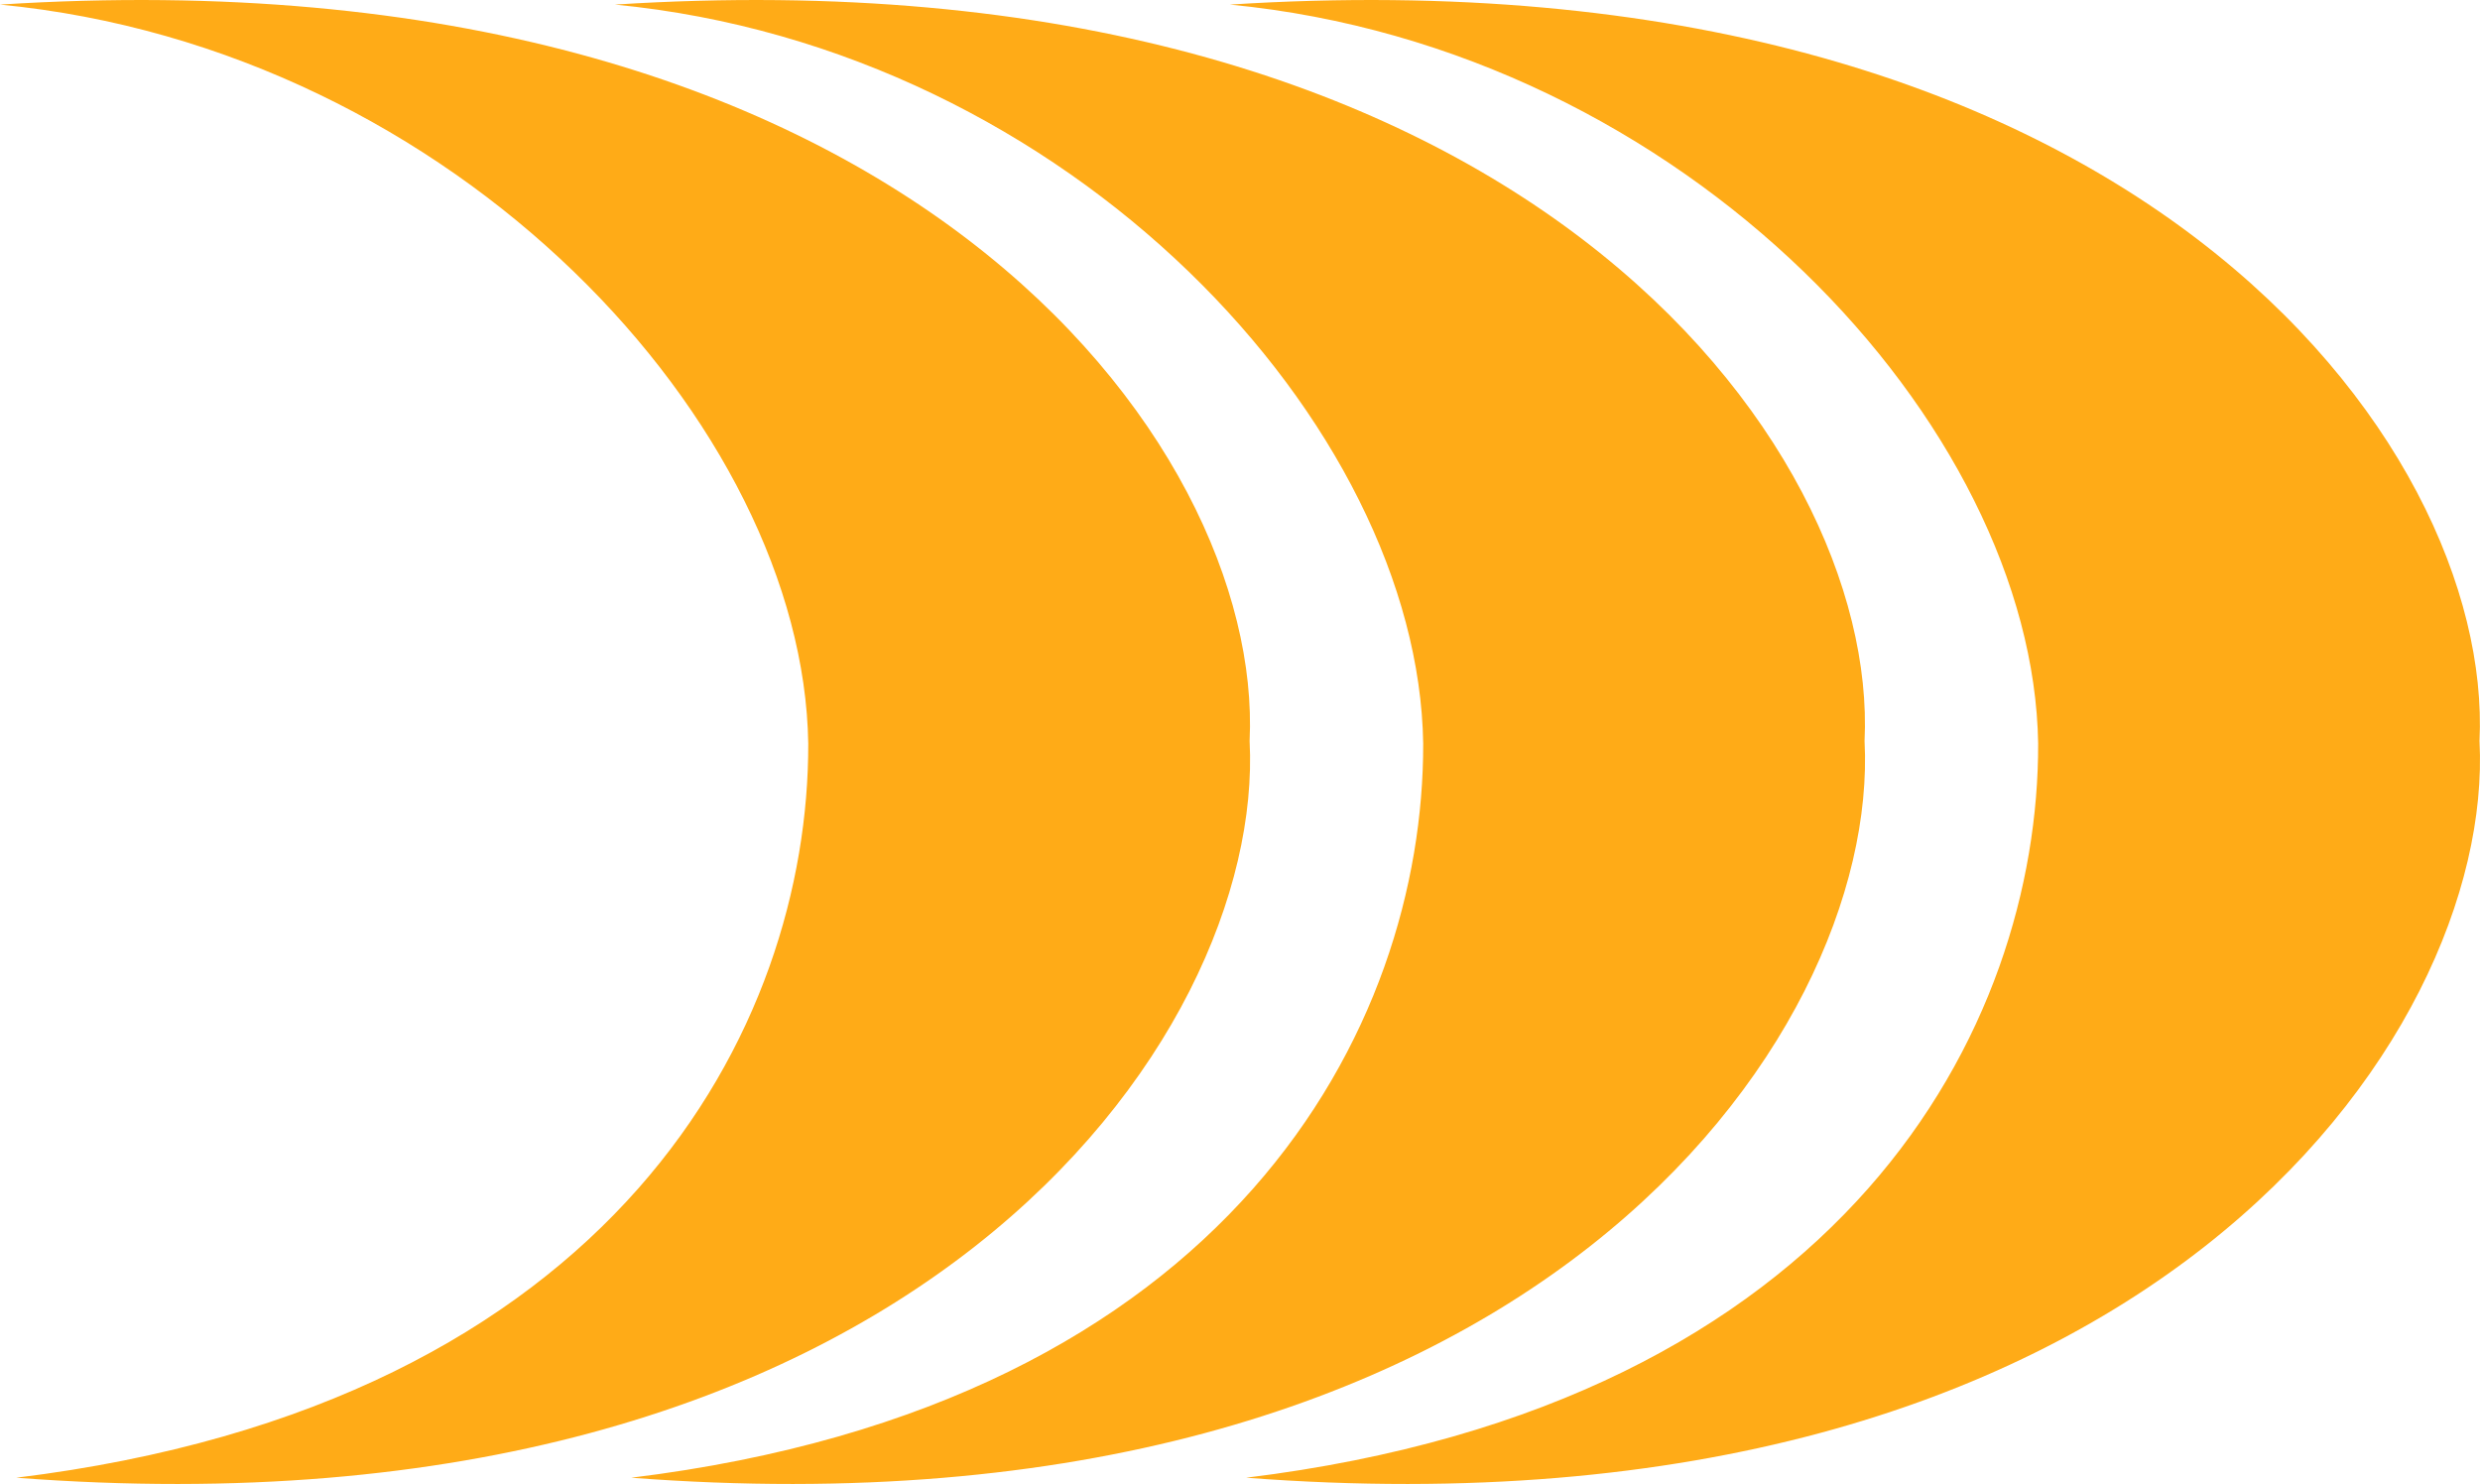
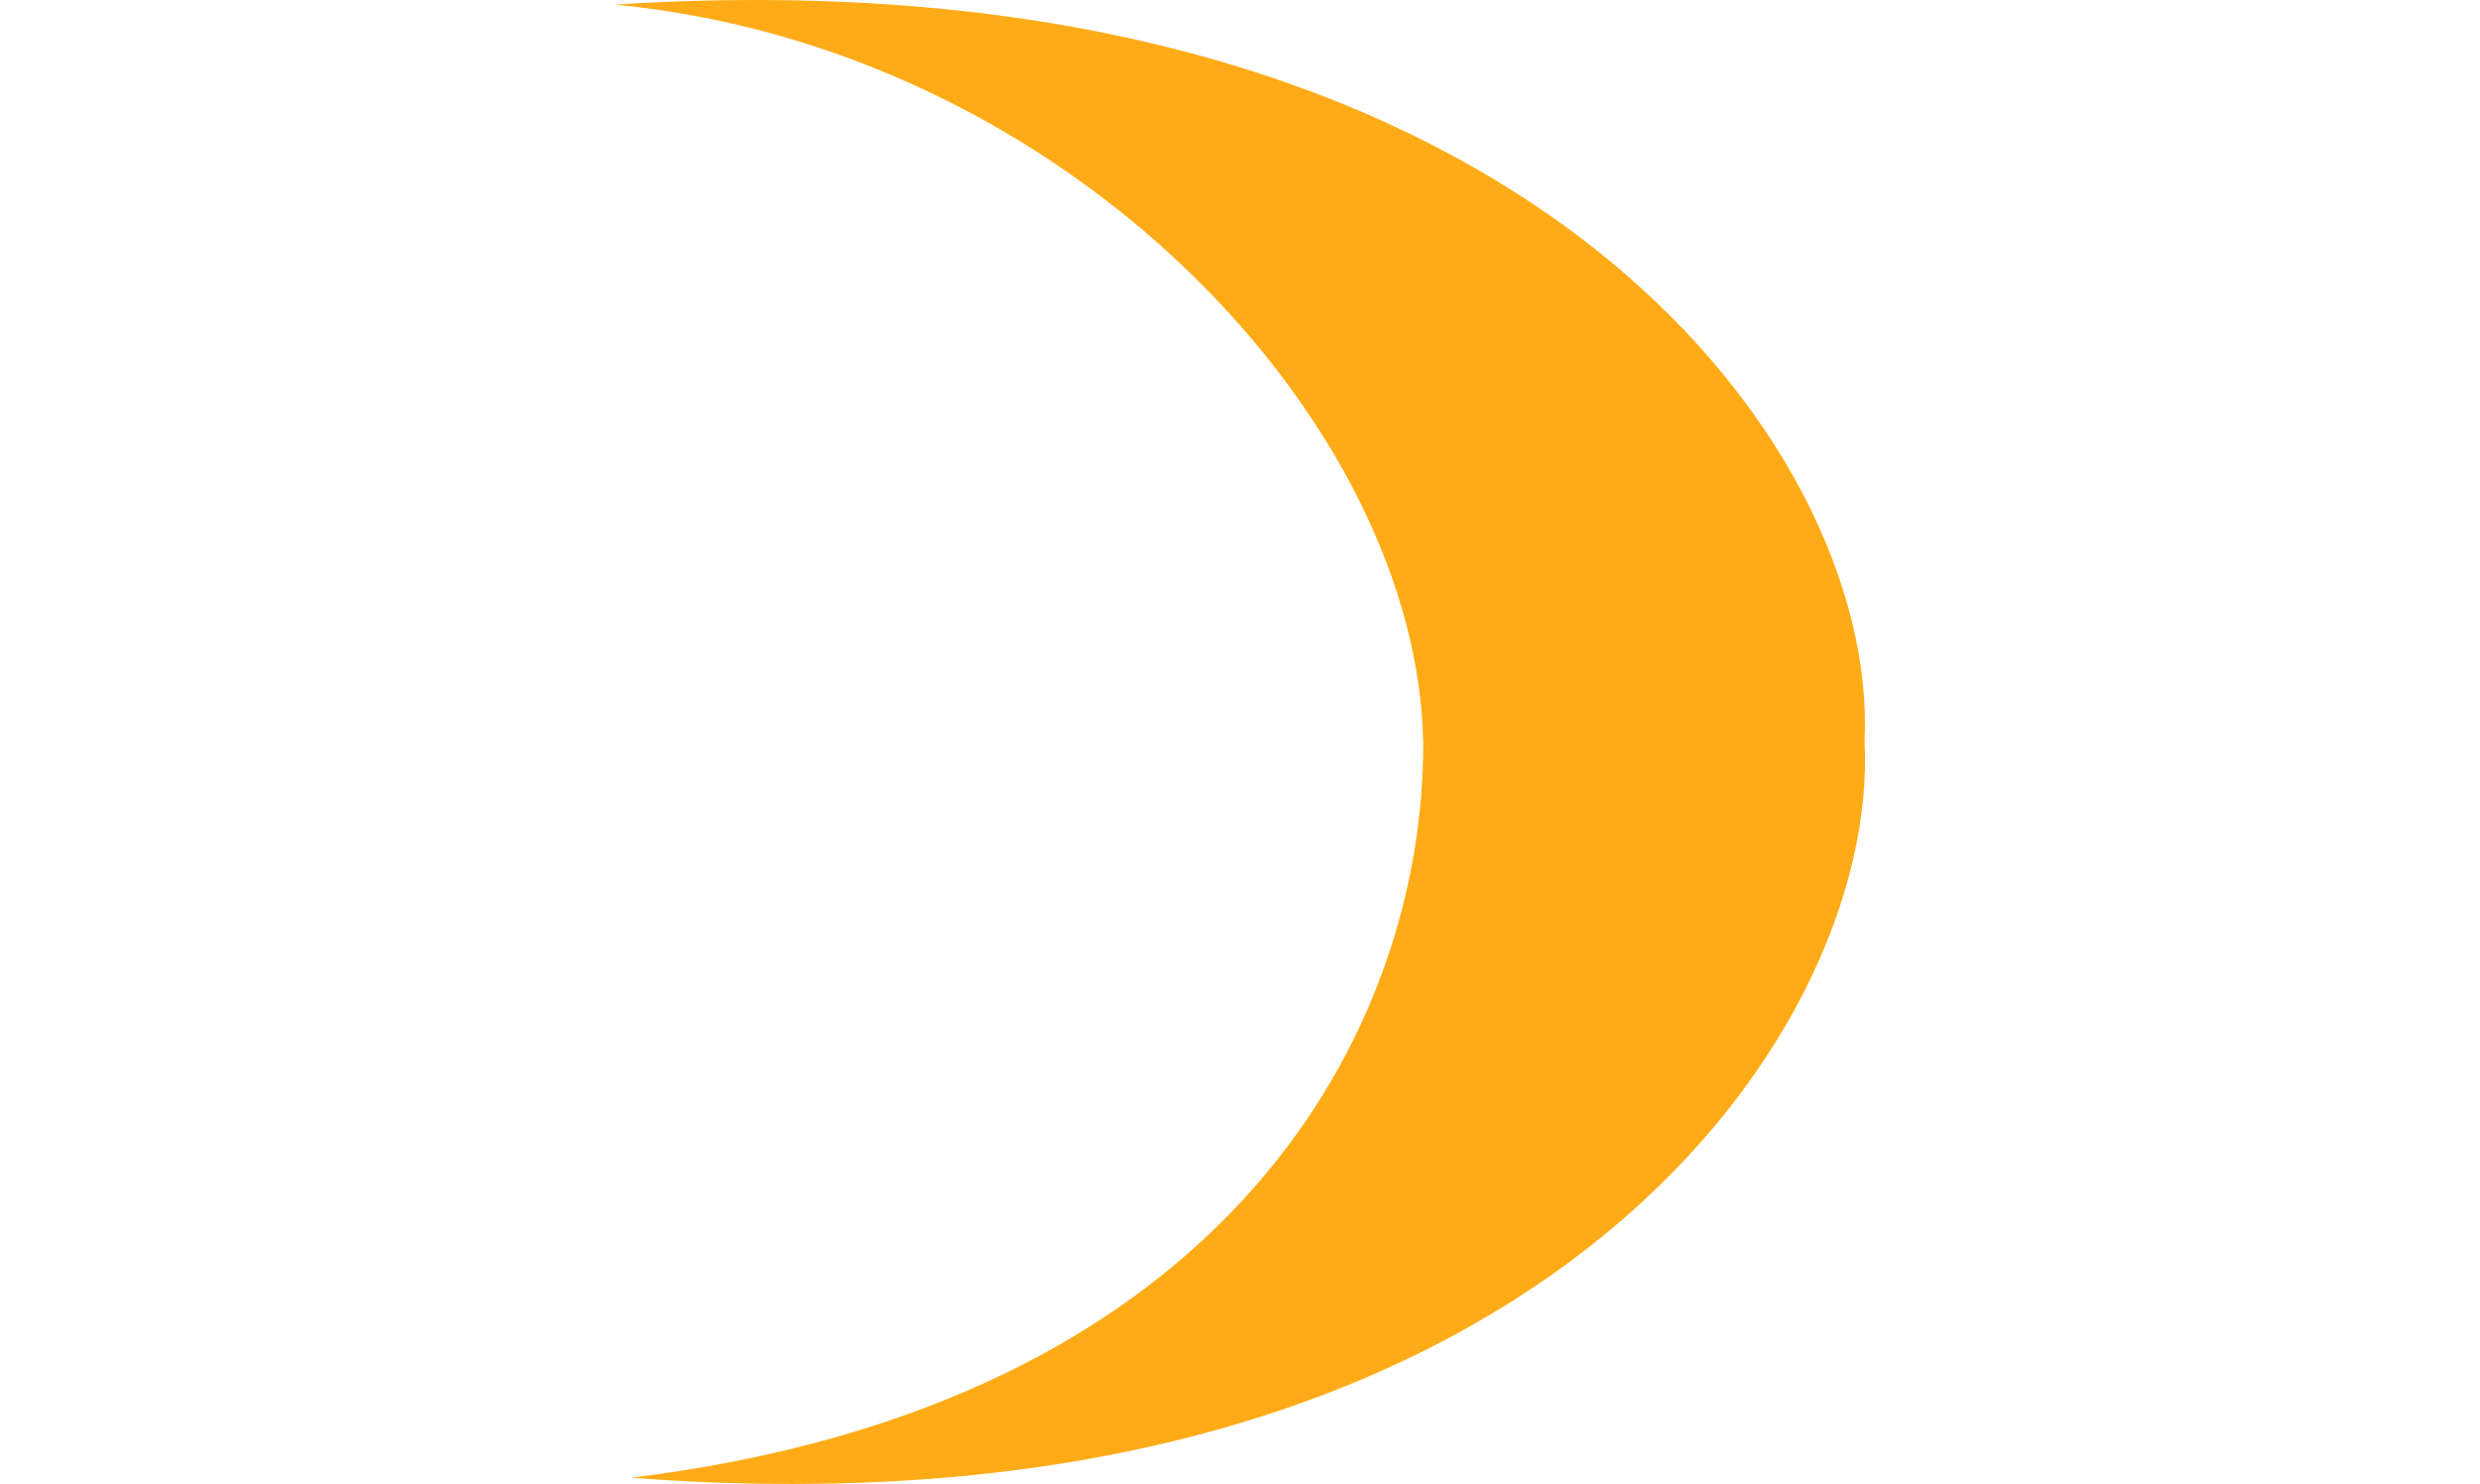
<svg xmlns="http://www.w3.org/2000/svg" id="svg3036" version="1.1" width="180.335" height="107.911">
  <defs id="defs3040" />
-   <path style="fill:#ffaa15;fill-opacity:0.988;stroke:none;stroke-width:0.38;stroke-opacity:1" d="M 89.433,0.333 C 122.683,3.556 147.845,30.977 148.206,54.068 148.25,74.594 134.333,102.1 90.614,107.456 155.804,112.429 181.426,75.485 180.299,53.879 181.336,32.233 154.939,-3.841 89.433,0.333 Z" id="path3905" />
  <path style="fill:#ffaa15;fill-opacity:0.988;stroke:none;stroke-width:0.38;stroke-opacity:1" d="M 44.716,0.333 C 77.967,3.556 103.129,30.977 103.489,54.068 103.534,74.594 89.617,102.1 45.898,107.456 111.088,112.429 136.709,75.485 135.583,53.879 136.619,32.233 110.222,-3.841 44.716,0.333 Z" id="path3905-7" />
-   <path style="fill:#ffaa15;fill-opacity:0.988;stroke:none;stroke-width:0.38;stroke-opacity:1" d="M -3.0078126e-6,0.333 C 33.25,3.556 58.412,30.977 58.773,54.068 c 0.044,20.525 -13.873,48.032 -57.592,53.388 65.19,4.974 90.812,-31.97 89.685,-53.577 C 91.903,32.233 65.506,-3.841 -3.0078126e-6,0.333 Z" id="path3905-2" />
</svg>